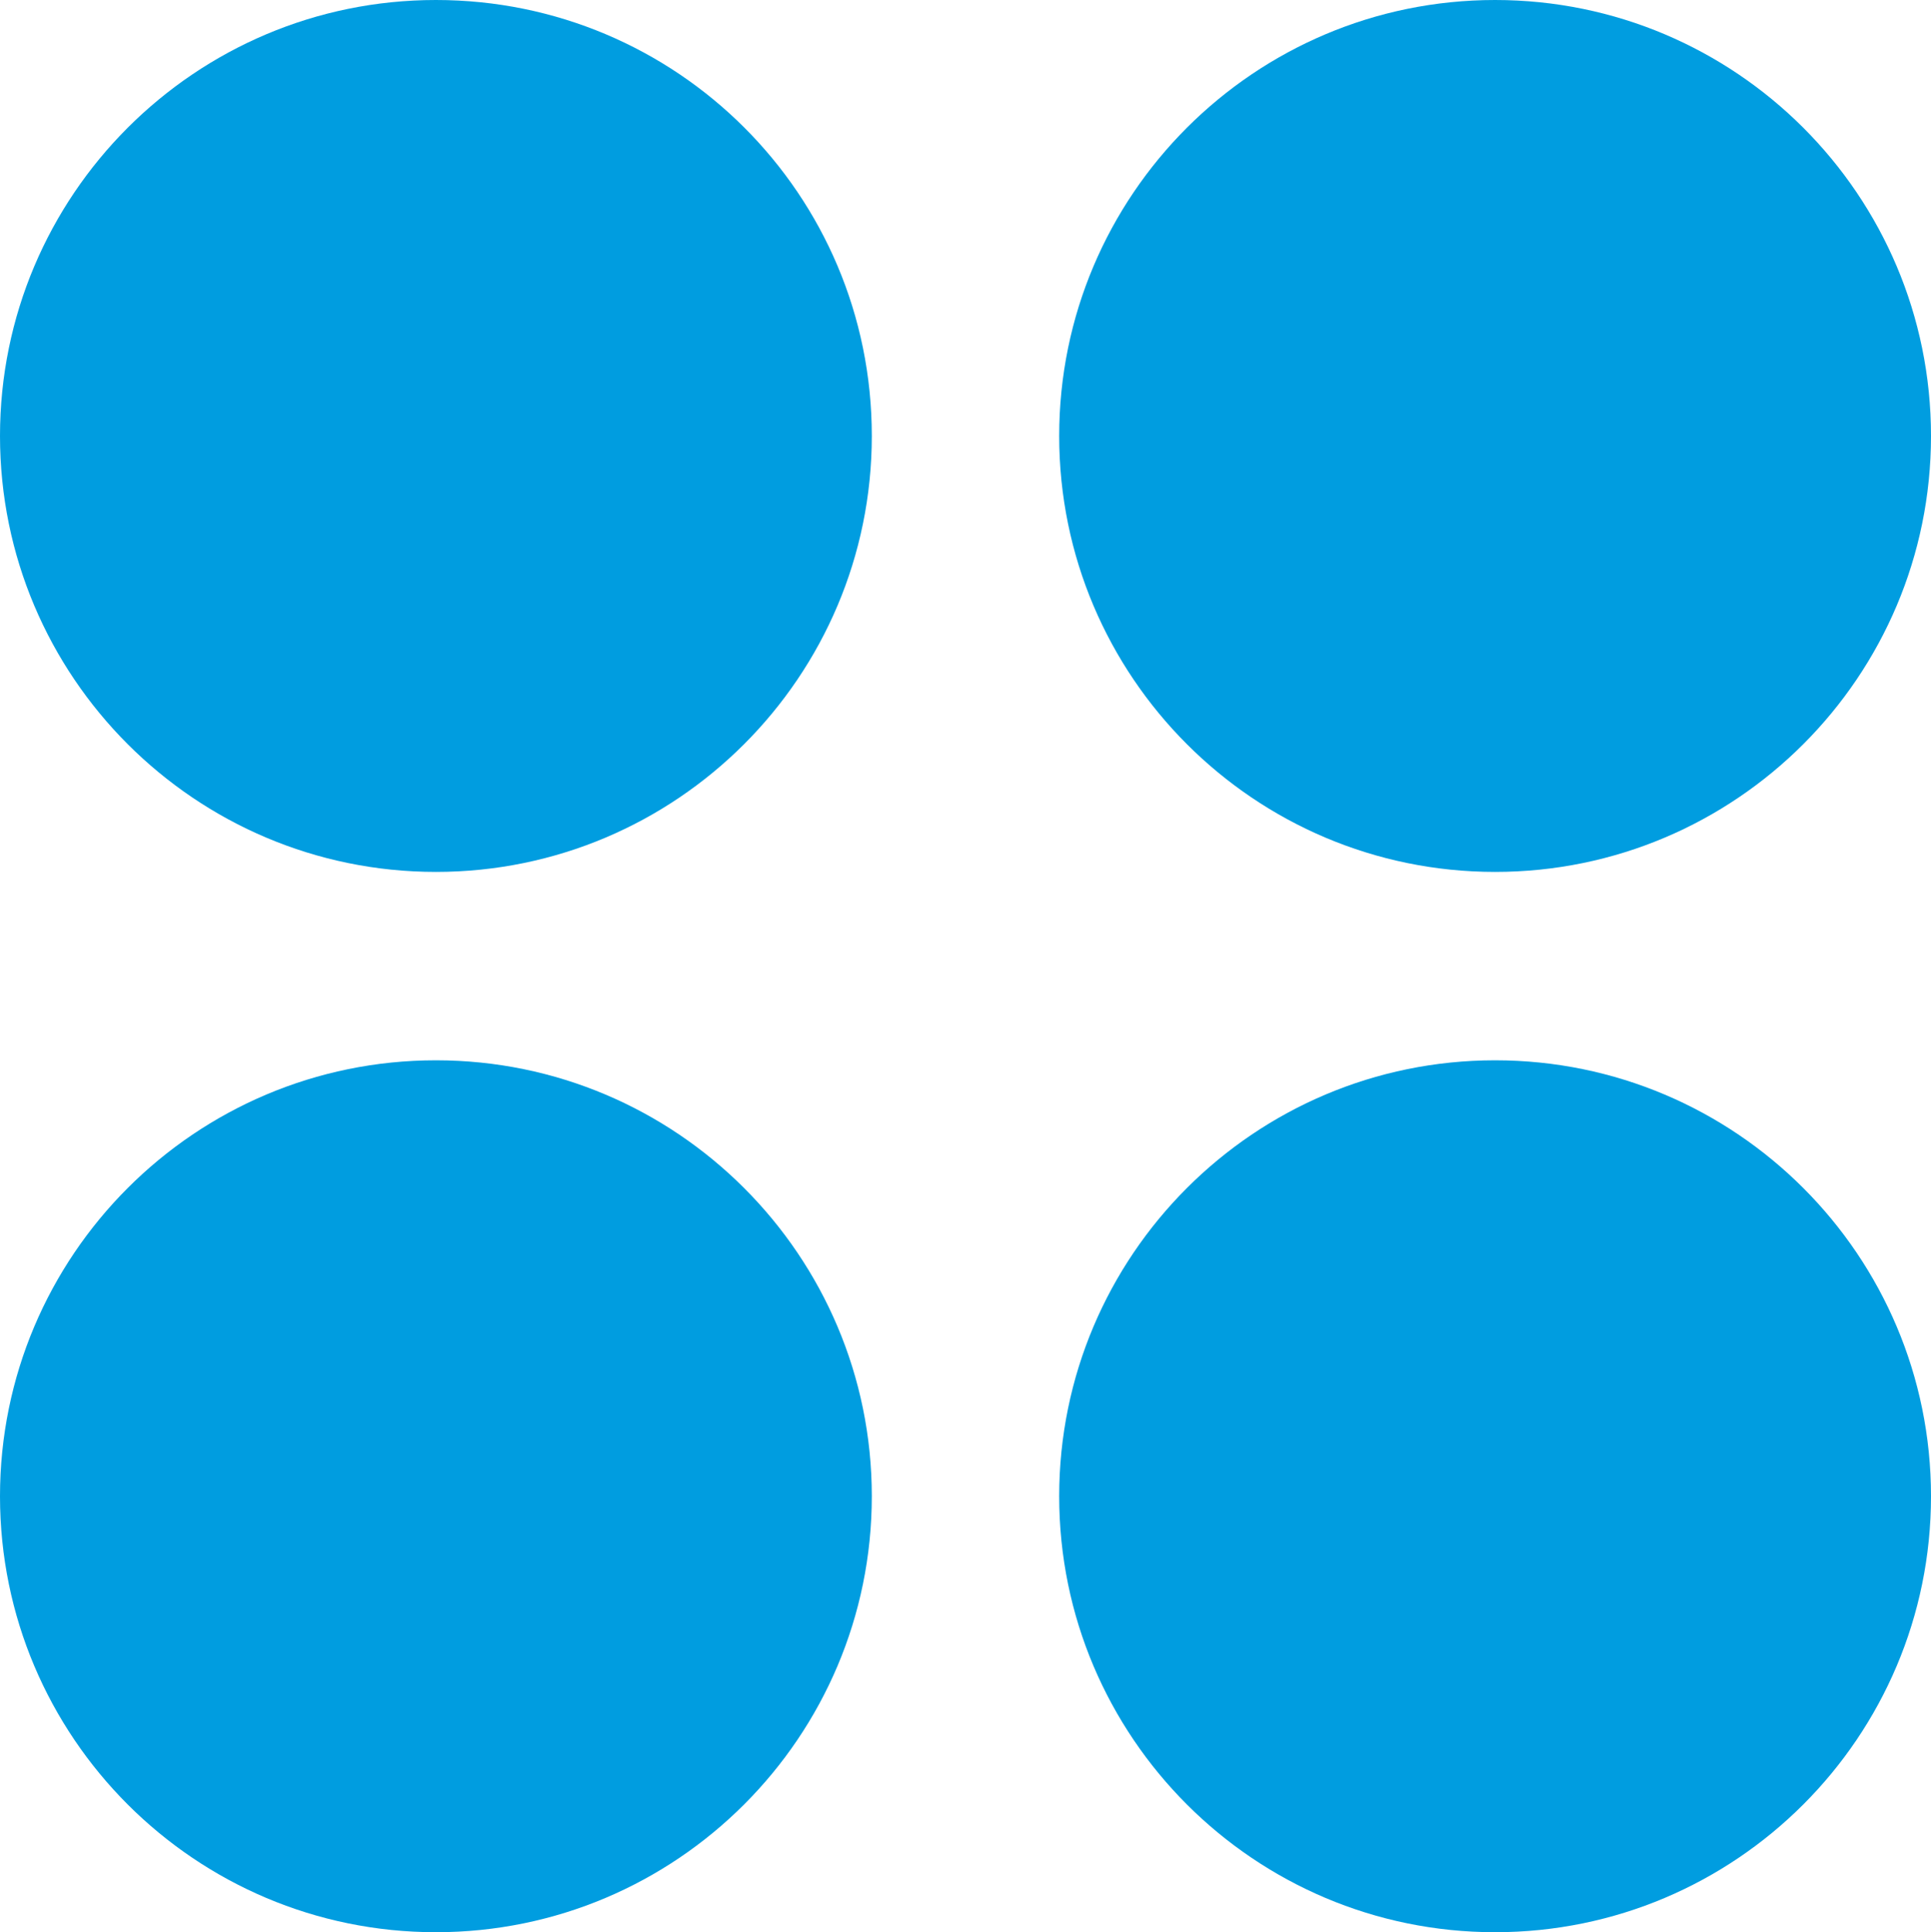
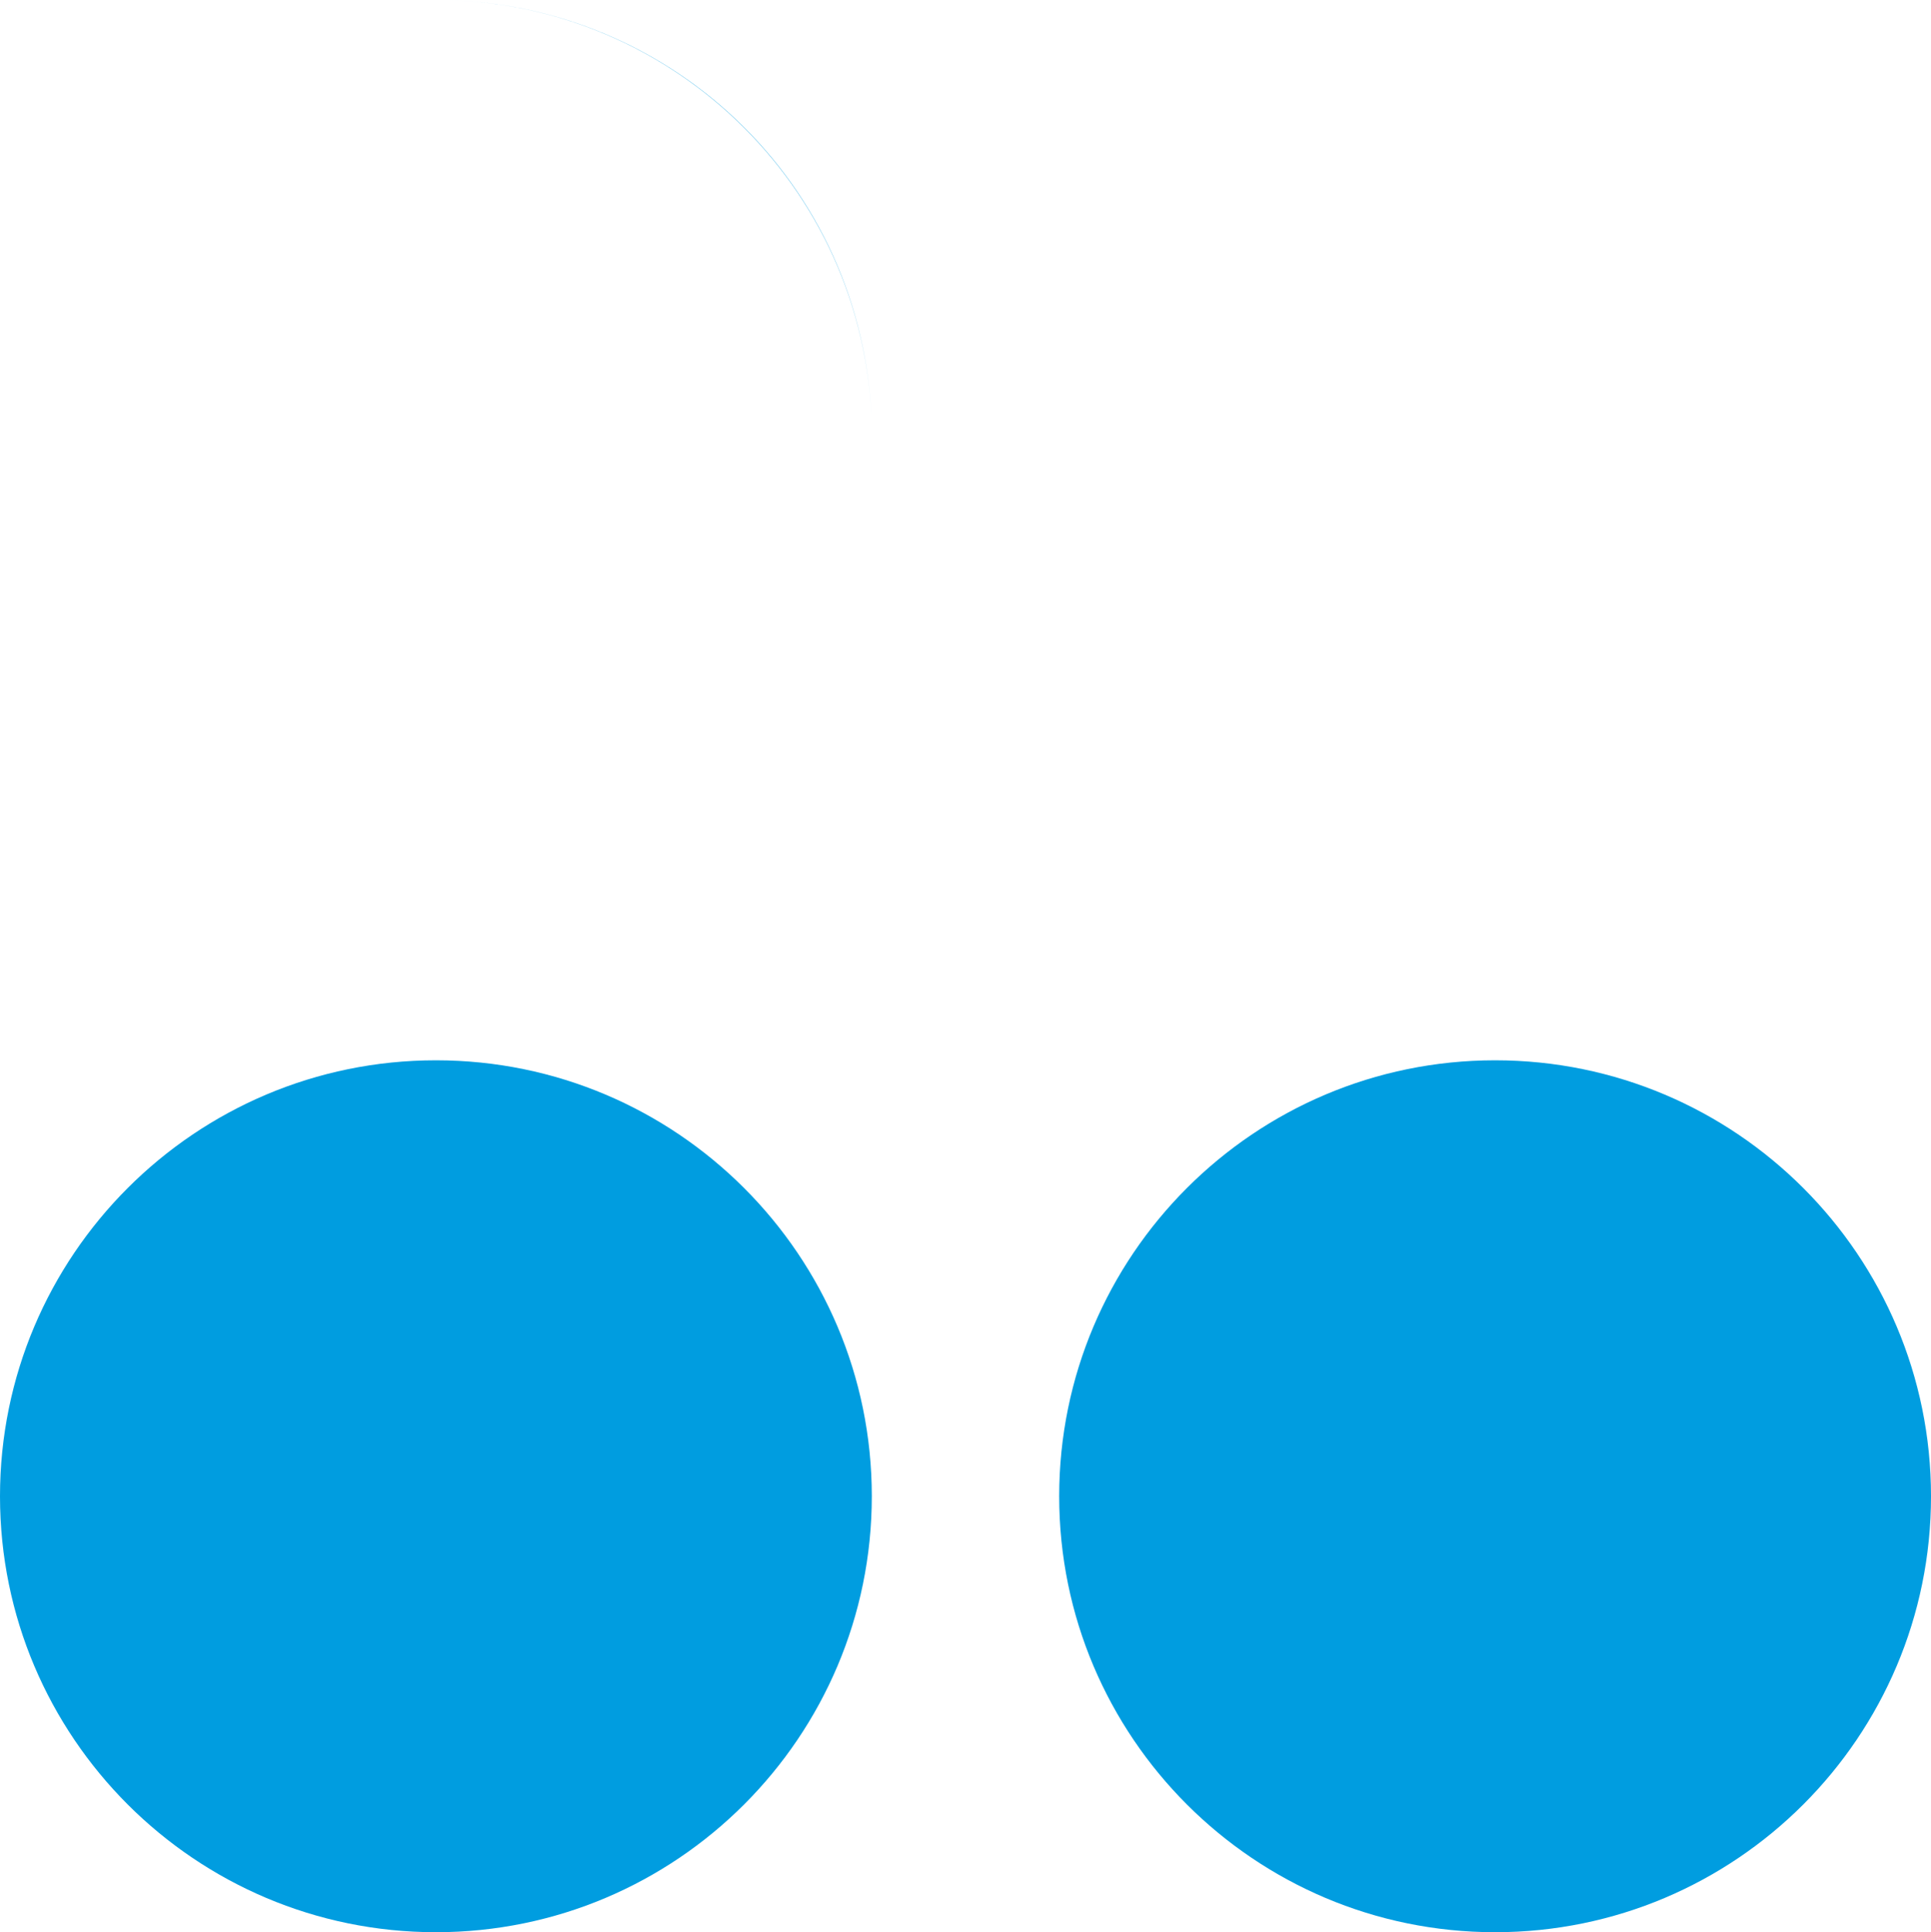
<svg xmlns="http://www.w3.org/2000/svg" id="Layer_2" viewBox="0 0 19.58 19.59">
  <defs>
    <style>.cls-1{fill:#009de0;}</style>
  </defs>
  <g id="Layer_1-2">
-     <path class="cls-1" d="M8.84,4.42c0,2.44-1.98,4.42-4.42,4.42S0,6.86,0,4.42,1.98,0,4.42,0c2.44,0,4.42,1.97,4.42,4.42M19.58,4.42c0-2.44-1.98-4.42-4.42-4.42s-4.42,1.98-4.42,4.42,1.98,4.42,4.42,4.42c2.44,0,4.42-1.98,4.42-4.42M8.84,15.17c0-2.44-1.98-4.42-4.42-4.42S0,12.73,0,15.17s1.98,4.42,4.42,4.42,4.42-1.98,4.42-4.42M19.58,15.17c0-2.44-1.98-4.42-4.42-4.42s-4.42,1.98-4.42,4.42,1.98,4.42,4.42,4.42,4.42-1.98,4.42-4.42" />
+     <path class="cls-1" d="M8.84,4.42c0,2.44-1.98,4.42-4.42,4.42S0,6.86,0,4.42,1.98,0,4.42,0c2.44,0,4.42,1.97,4.42,4.42c0-2.44-1.98-4.42-4.42-4.42s-4.42,1.98-4.42,4.42,1.98,4.42,4.42,4.42c2.44,0,4.42-1.98,4.42-4.42M8.84,15.17c0-2.44-1.98-4.42-4.42-4.42S0,12.73,0,15.17s1.98,4.42,4.42,4.42,4.42-1.98,4.42-4.42M19.58,15.17c0-2.44-1.98-4.42-4.42-4.42s-4.42,1.98-4.42,4.42,1.98,4.42,4.42,4.42,4.42-1.98,4.42-4.42" />
  </g>
</svg>